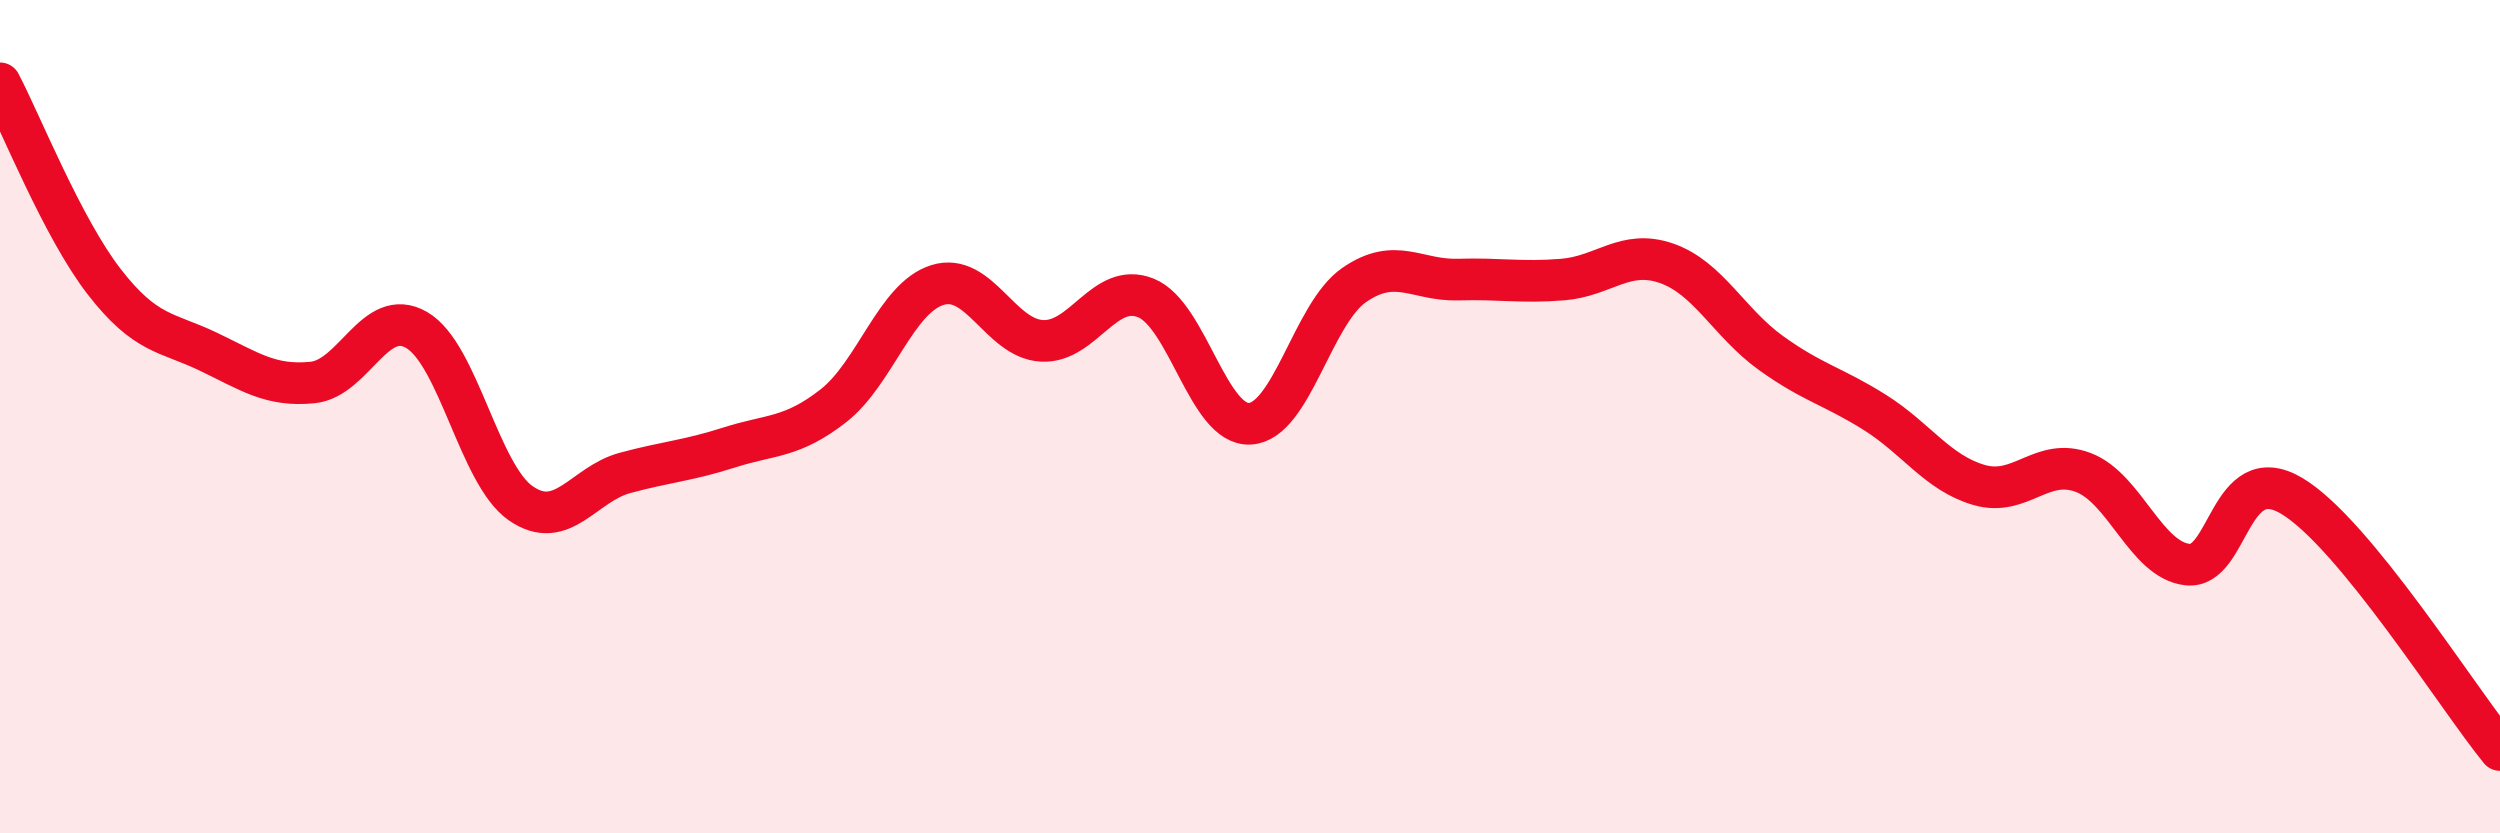
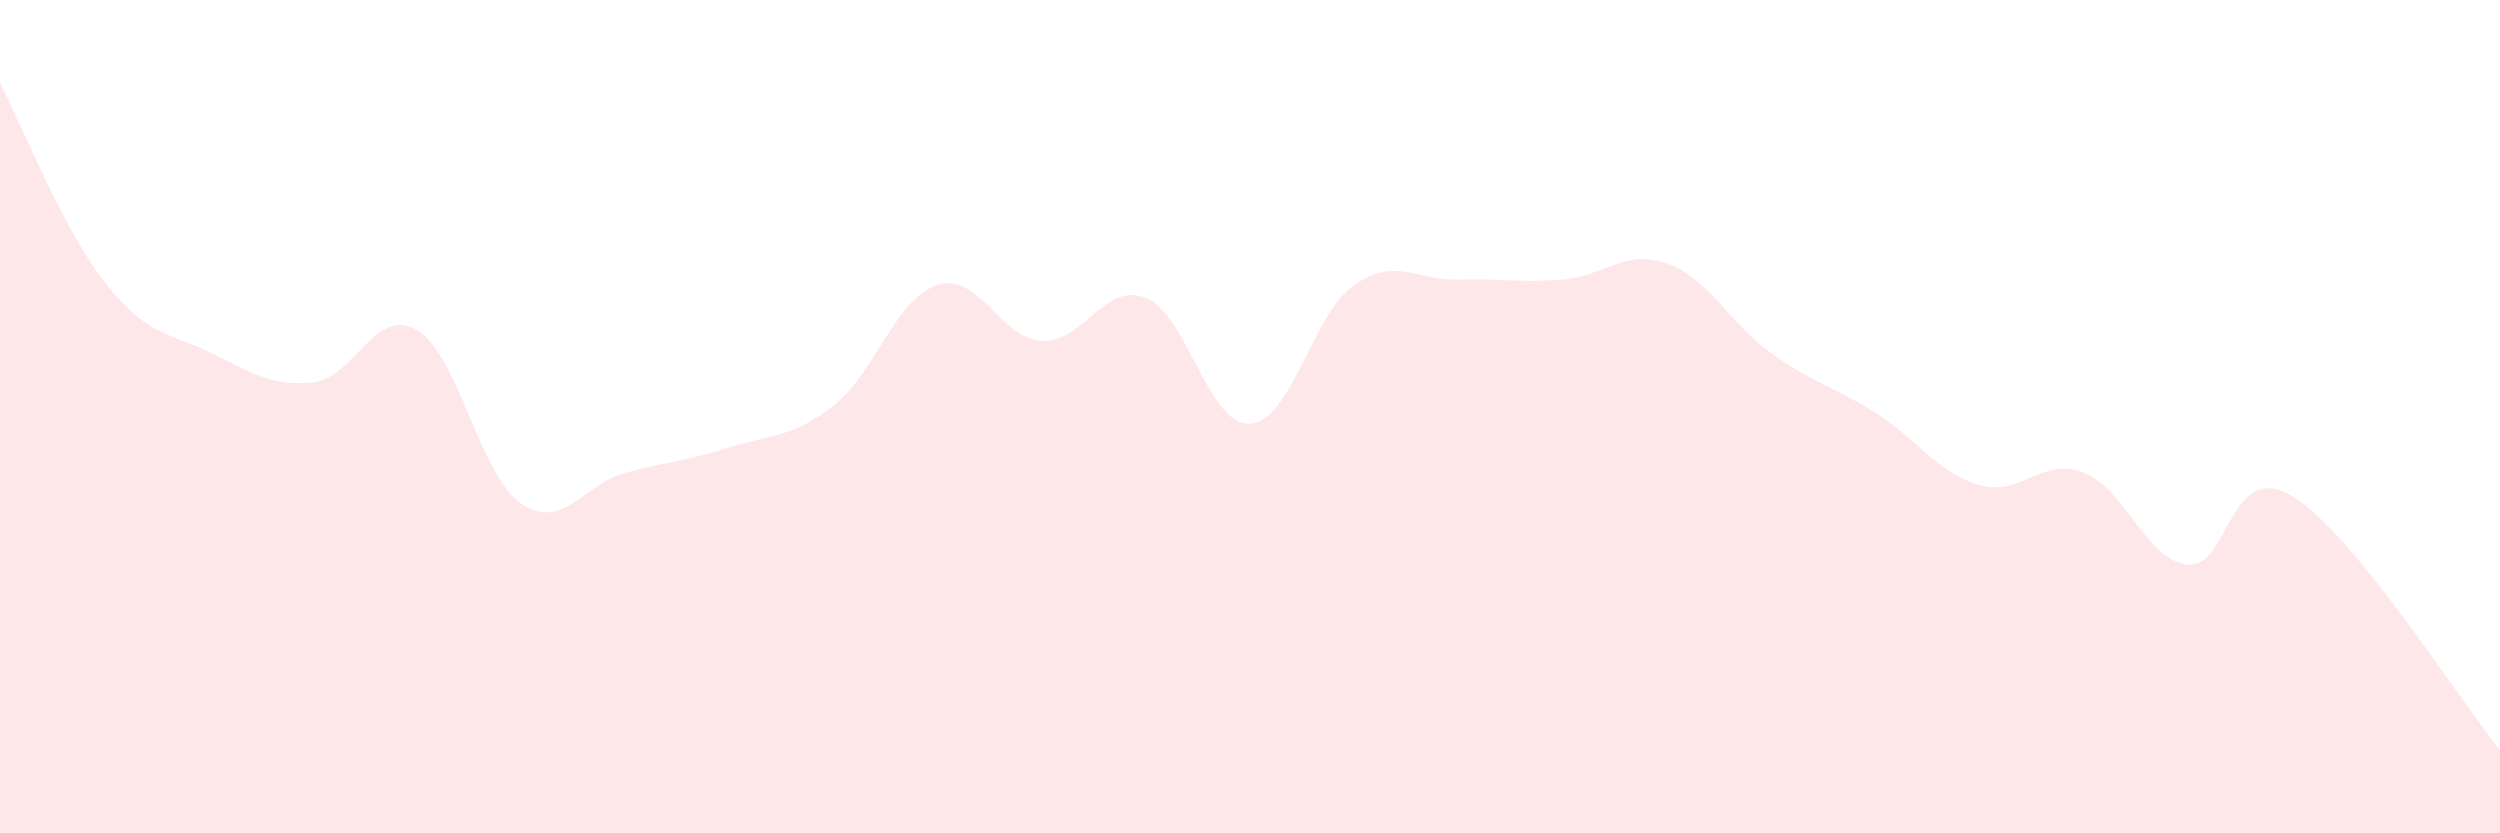
<svg xmlns="http://www.w3.org/2000/svg" width="60" height="20" viewBox="0 0 60 20">
  <path d="M 0,2 C 0.5,2.95 1.5,5.47 2.5,6.76 C 3.5,8.05 4,7.96 5,8.44 C 6,8.92 6.5,9.28 7.5,9.18 C 8.5,9.08 9,7.34 10,7.92 C 11,8.5 11.5,11.39 12.5,12.08 C 13.5,12.77 14,11.62 15,11.35 C 16,11.08 16.5,11.06 17.5,10.74 C 18.5,10.42 19,10.52 20,9.74 C 21,8.96 21.5,7.15 22.5,6.84 C 23.5,6.53 24,8.12 25,8.18 C 26,8.24 26.5,6.75 27.5,7.15 C 28.5,7.55 29,10.23 30,10.17 C 31,10.11 31.5,7.53 32.5,6.84 C 33.5,6.15 34,6.74 35,6.71 C 36,6.68 36.5,6.79 37.5,6.71 C 38.5,6.63 39,5.97 40,6.32 C 41,6.67 41.5,7.75 42.5,8.47 C 43.5,9.19 44,9.27 45,9.9 C 46,10.53 46.5,11.35 47.5,11.64 C 48.5,11.93 49,10.96 50,11.34 C 51,11.72 51.5,13.44 52.5,13.55 C 53.5,13.66 53.5,11.01 55,11.9 C 56.5,12.79 59,16.78 60,18L60 20L0 20Z" fill="#EB0A25" opacity="0.1" stroke-linecap="round" stroke-linejoin="round" />
-   <path d="M 0,2 C 0.5,2.95 1.5,5.47 2.5,6.76 C 3.5,8.05 4,7.96 5,8.44 C 6,8.92 6.5,9.28 7.5,9.18 C 8.5,9.08 9,7.34 10,7.92 C 11,8.5 11.5,11.39 12.5,12.08 C 13.5,12.77 14,11.62 15,11.35 C 16,11.08 16.5,11.06 17.5,10.74 C 18.5,10.42 19,10.52 20,9.74 C 21,8.96 21.5,7.15 22.5,6.84 C 23.5,6.53 24,8.12 25,8.18 C 26,8.24 26.5,6.75 27.5,7.15 C 28.5,7.55 29,10.23 30,10.17 C 31,10.11 31.5,7.53 32.5,6.84 C 33.5,6.15 34,6.74 35,6.71 C 36,6.68 36.5,6.79 37.5,6.71 C 38.5,6.63 39,5.97 40,6.32 C 41,6.67 41.5,7.75 42.5,8.47 C 43.5,9.19 44,9.27 45,9.9 C 46,10.53 46.5,11.35 47.5,11.64 C 48.5,11.93 49,10.96 50,11.34 C 51,11.72 51.5,13.44 52.5,13.55 C 53.5,13.66 53.5,11.01 55,11.9 C 56.5,12.79 59,16.78 60,18" stroke="#EB0A25" stroke-width="1" fill="none" stroke-linecap="round" stroke-linejoin="round" />
</svg>